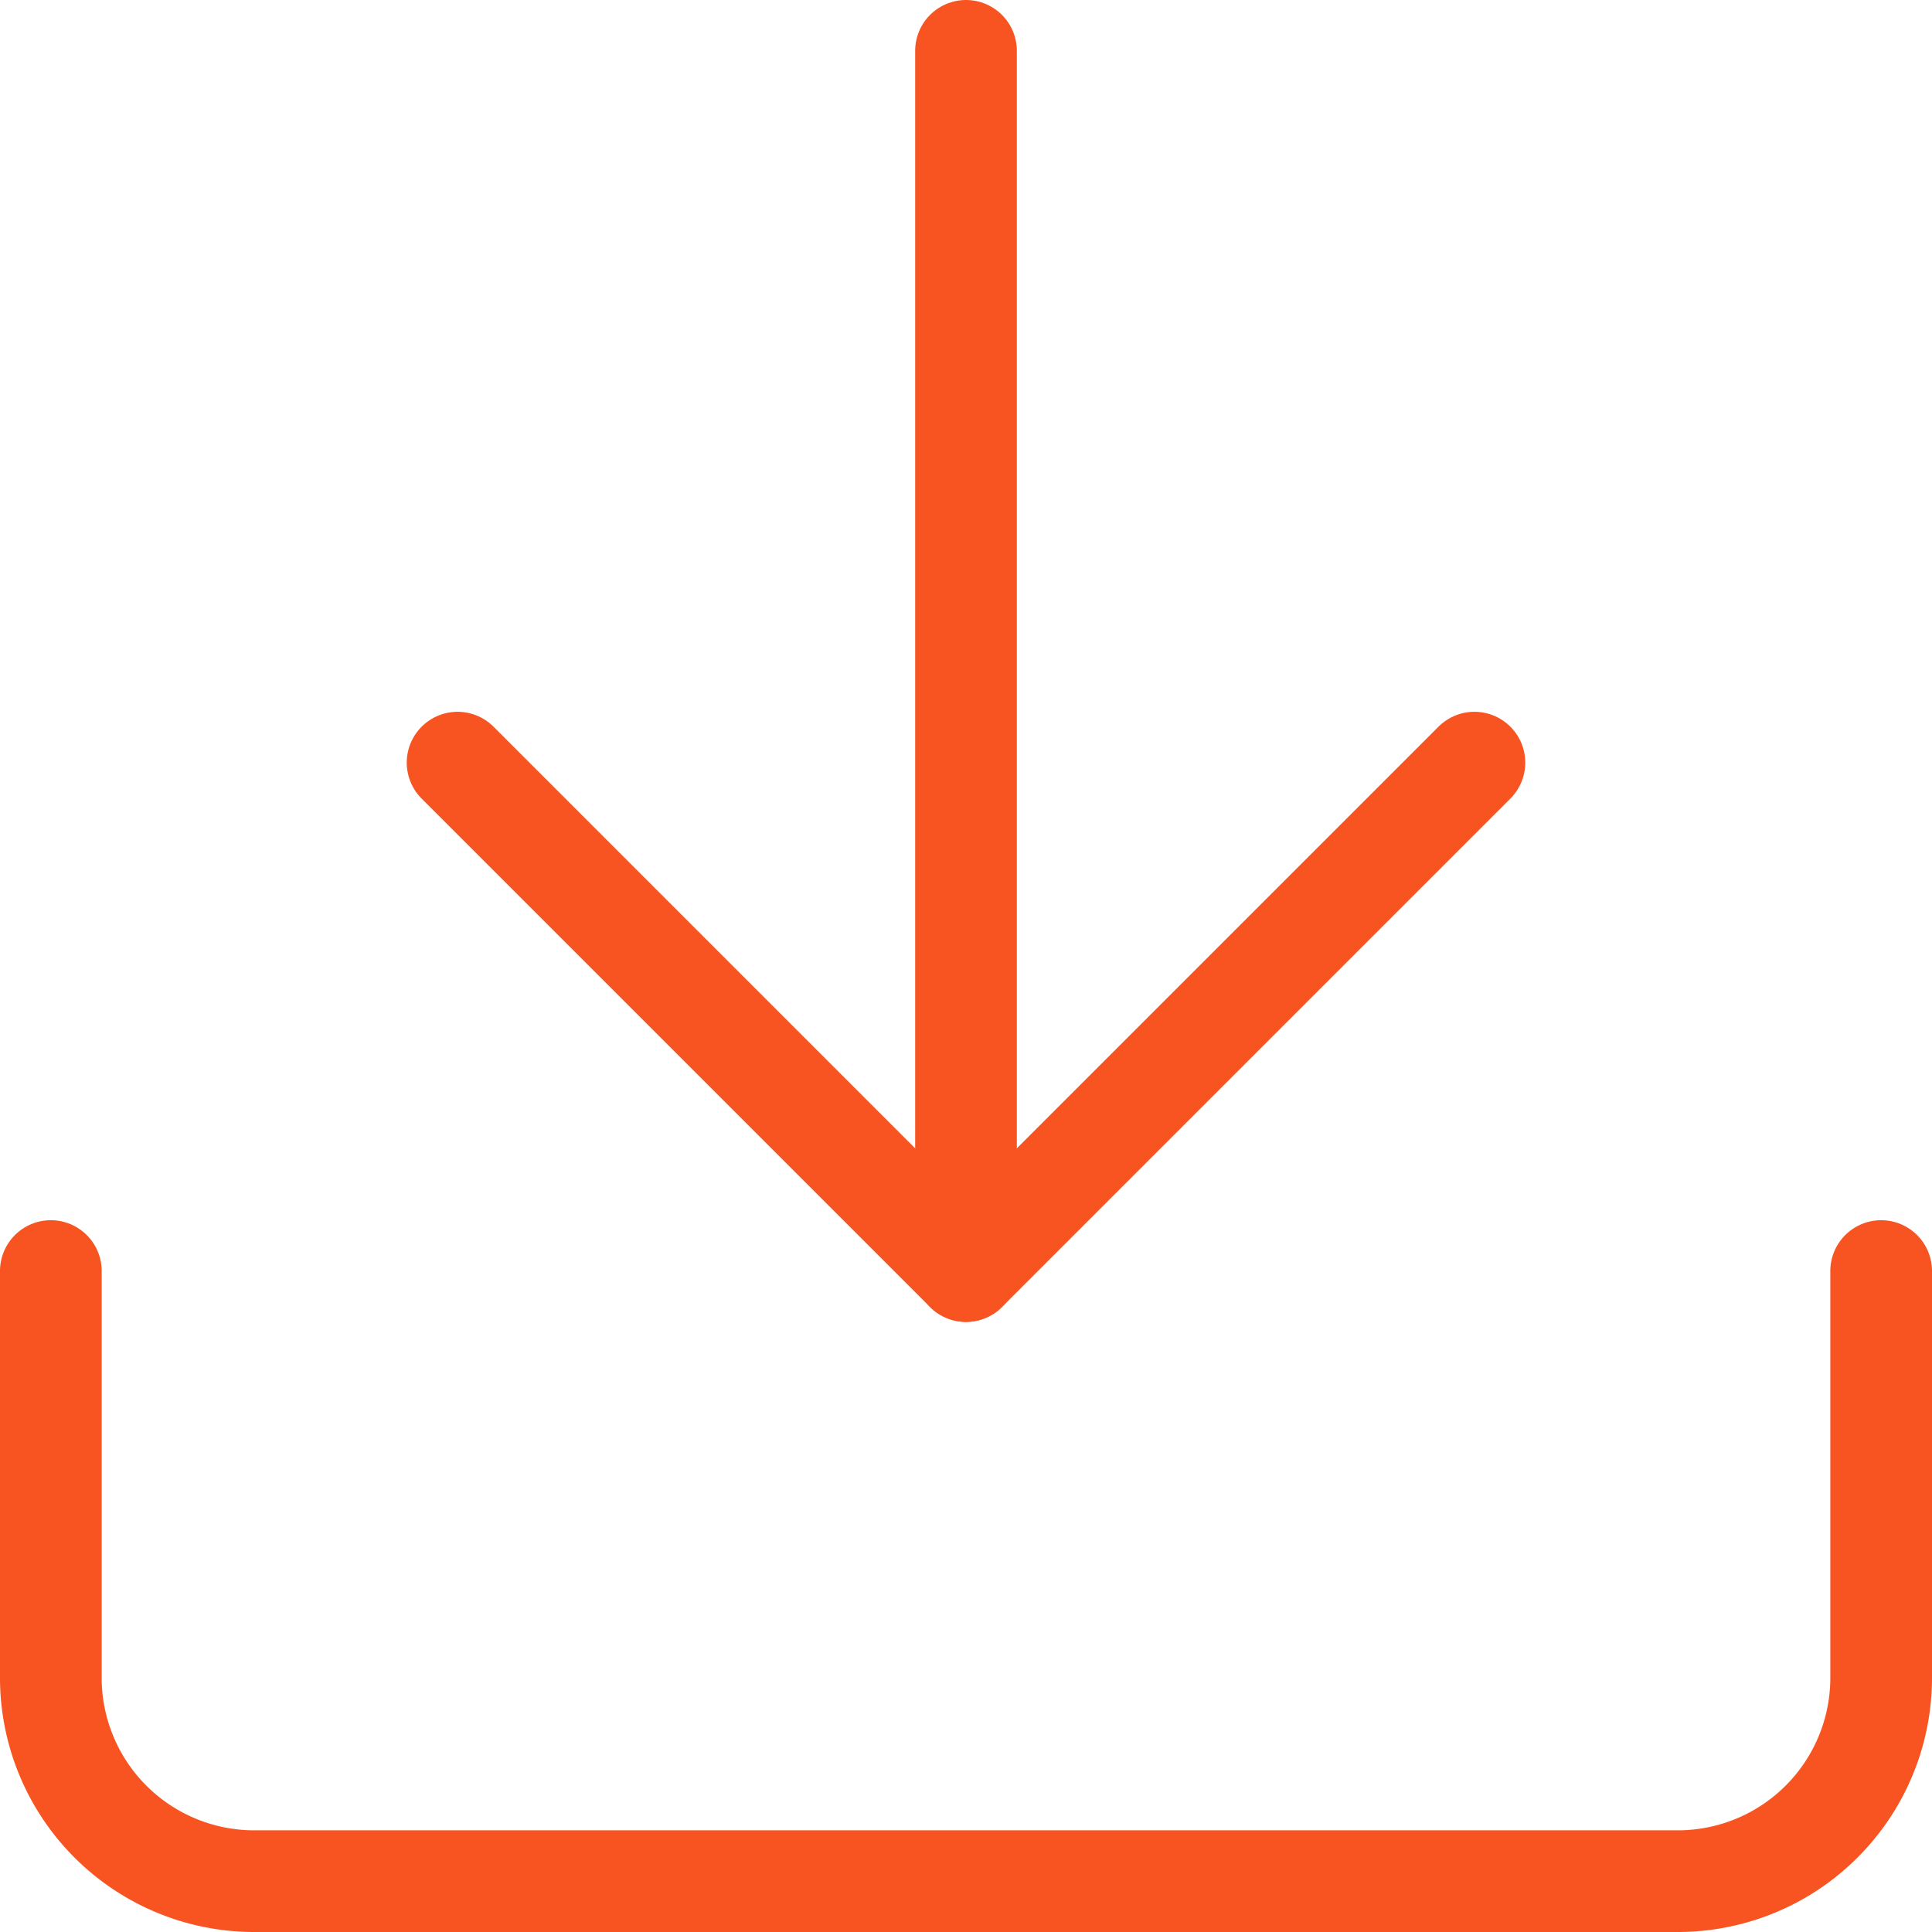
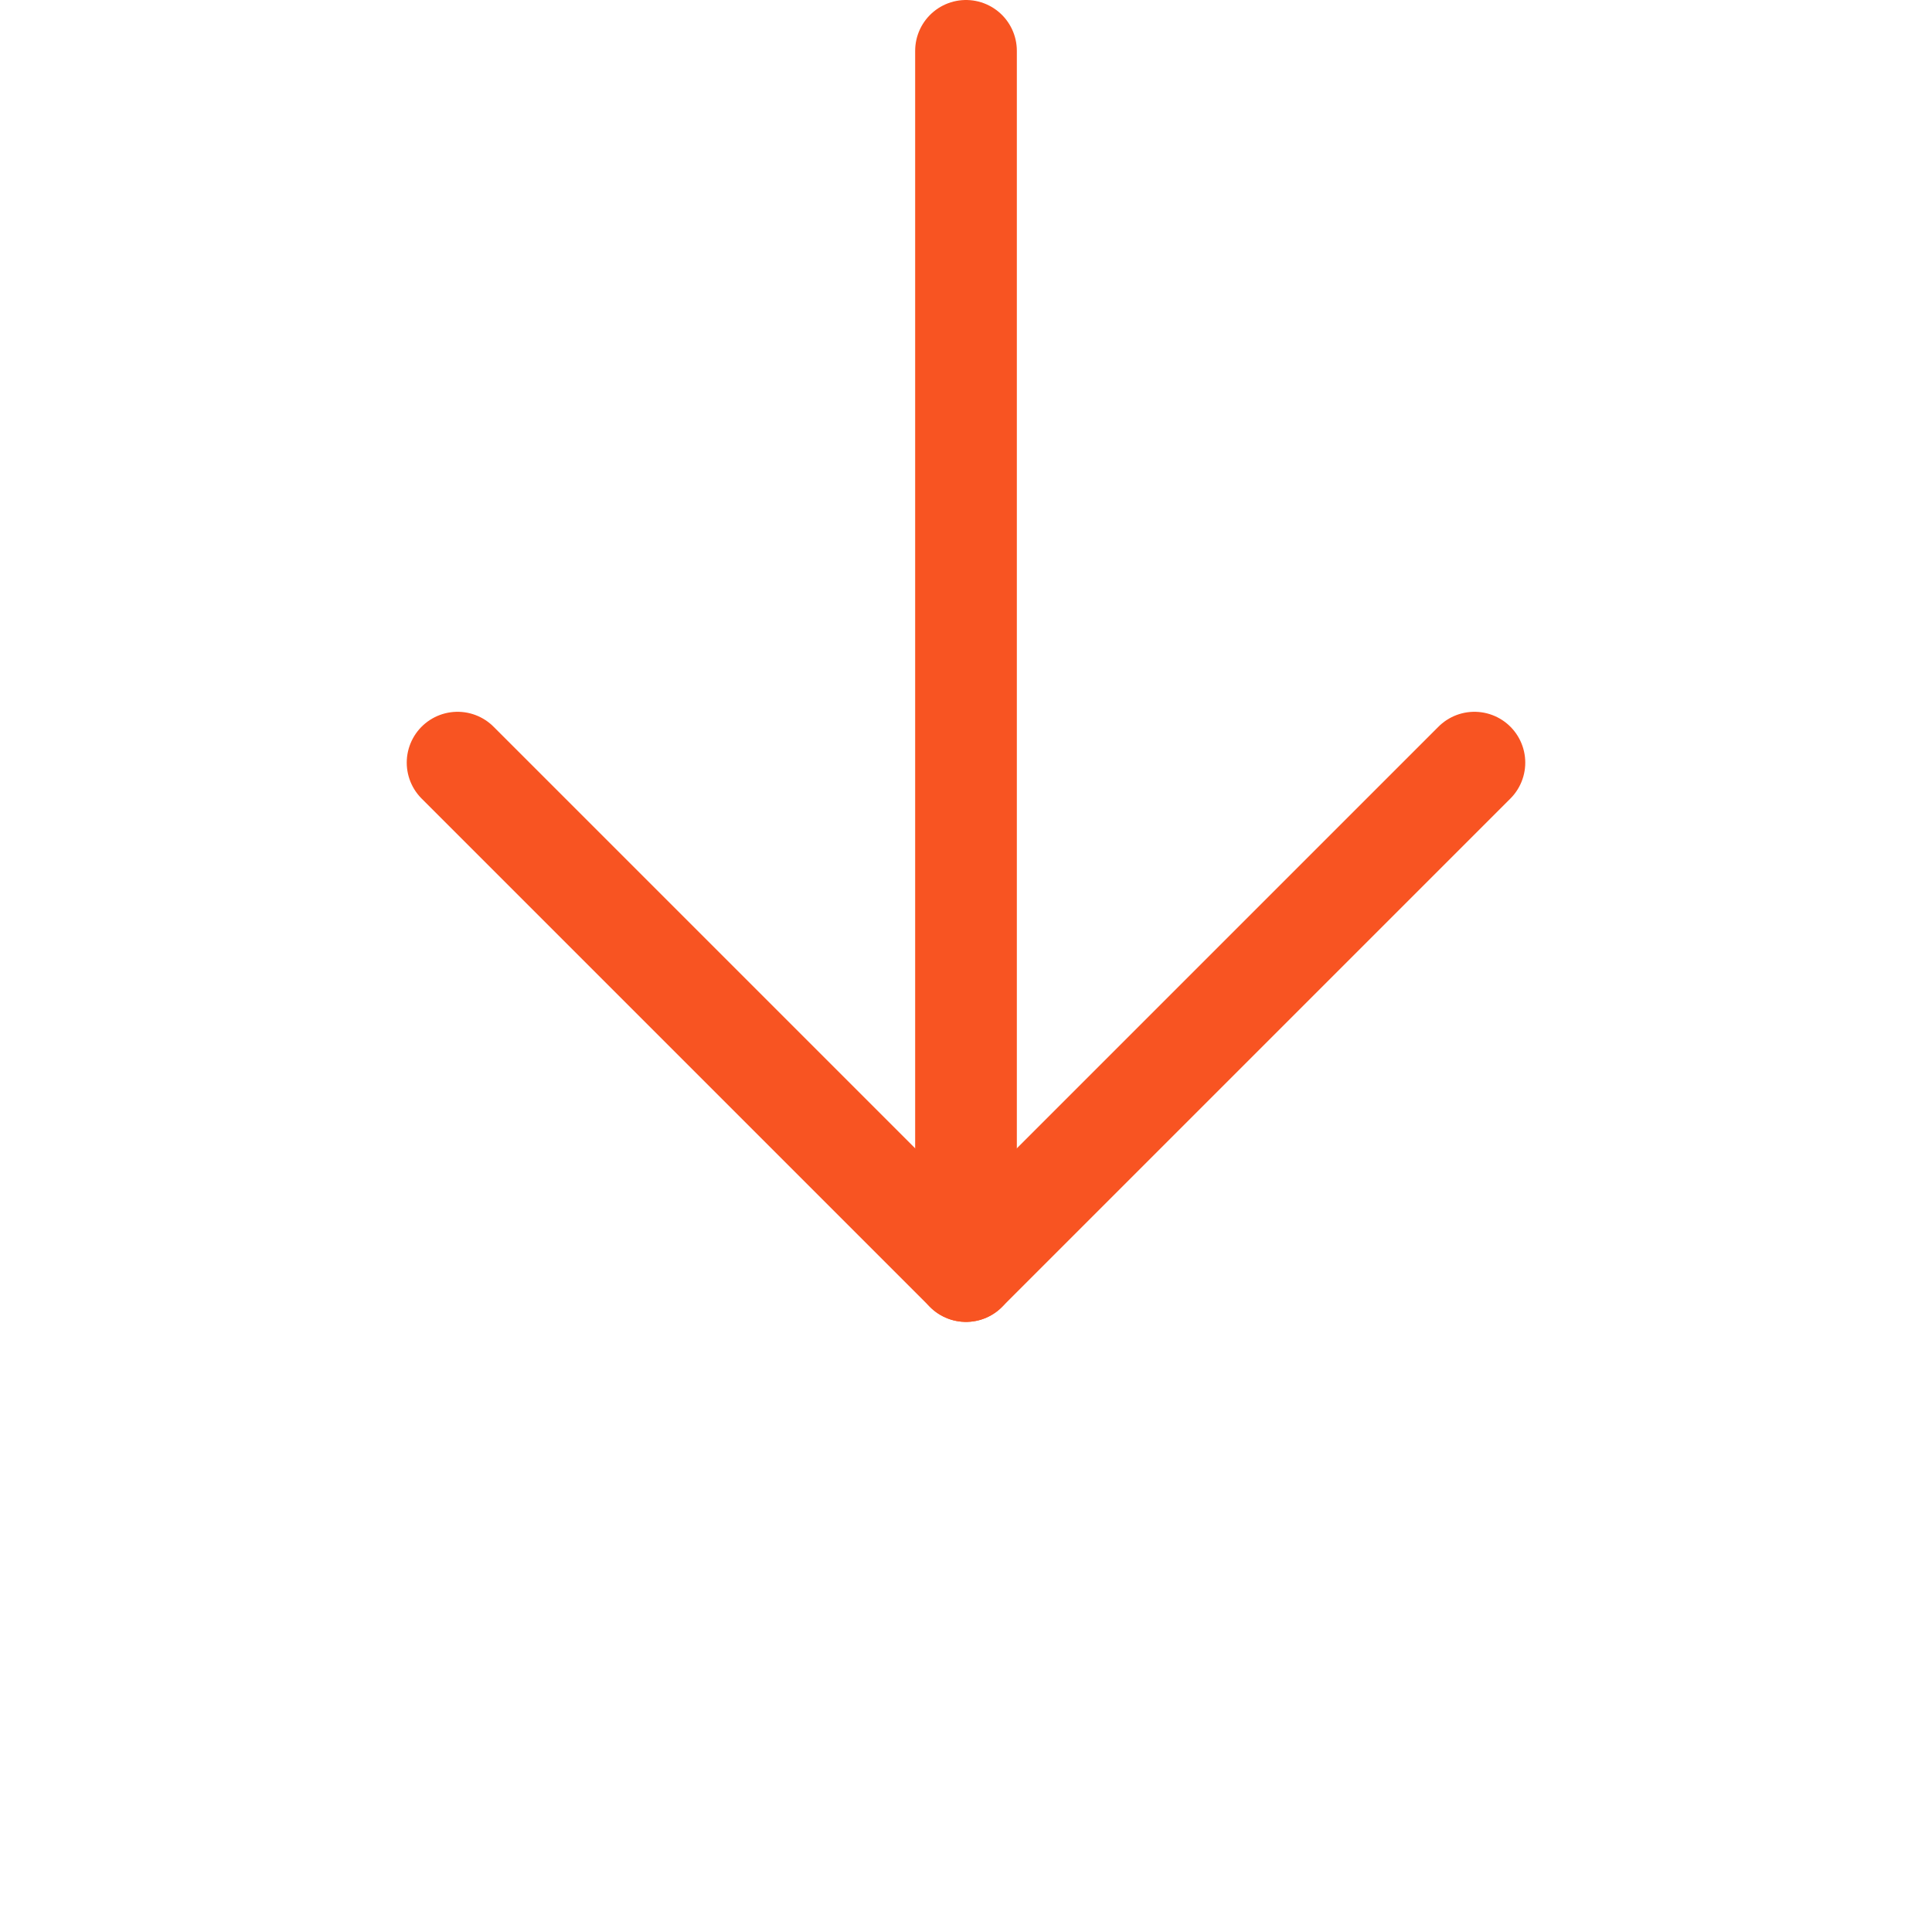
<svg xmlns="http://www.w3.org/2000/svg" width="38" height="38" viewBox="0 0 38 38">
  <g id="download" transform="translate(-2 -2)">
-     <path id="Path_967" data-name="Path 967" d="M39,15v8a4,4,0,0,1-4,4H7a4,4,0,0,1-4-4V15" transform="translate(0 12)" fill="none" stroke="#f85422" stroke-linecap="round" stroke-linejoin="round" stroke-width="2" />
    <path id="Path_968" data-name="Path 968" d="M7,10,17,20,27,10" transform="translate(4 7)" fill="none" stroke="#f85422" stroke-linecap="round" stroke-linejoin="round" stroke-width="2" />
    <line id="Line_93" data-name="Line 93" y1="24" transform="translate(21 3)" fill="none" stroke="#f85422" stroke-linecap="round" stroke-linejoin="round" stroke-width="2" />
  </g>
</svg>